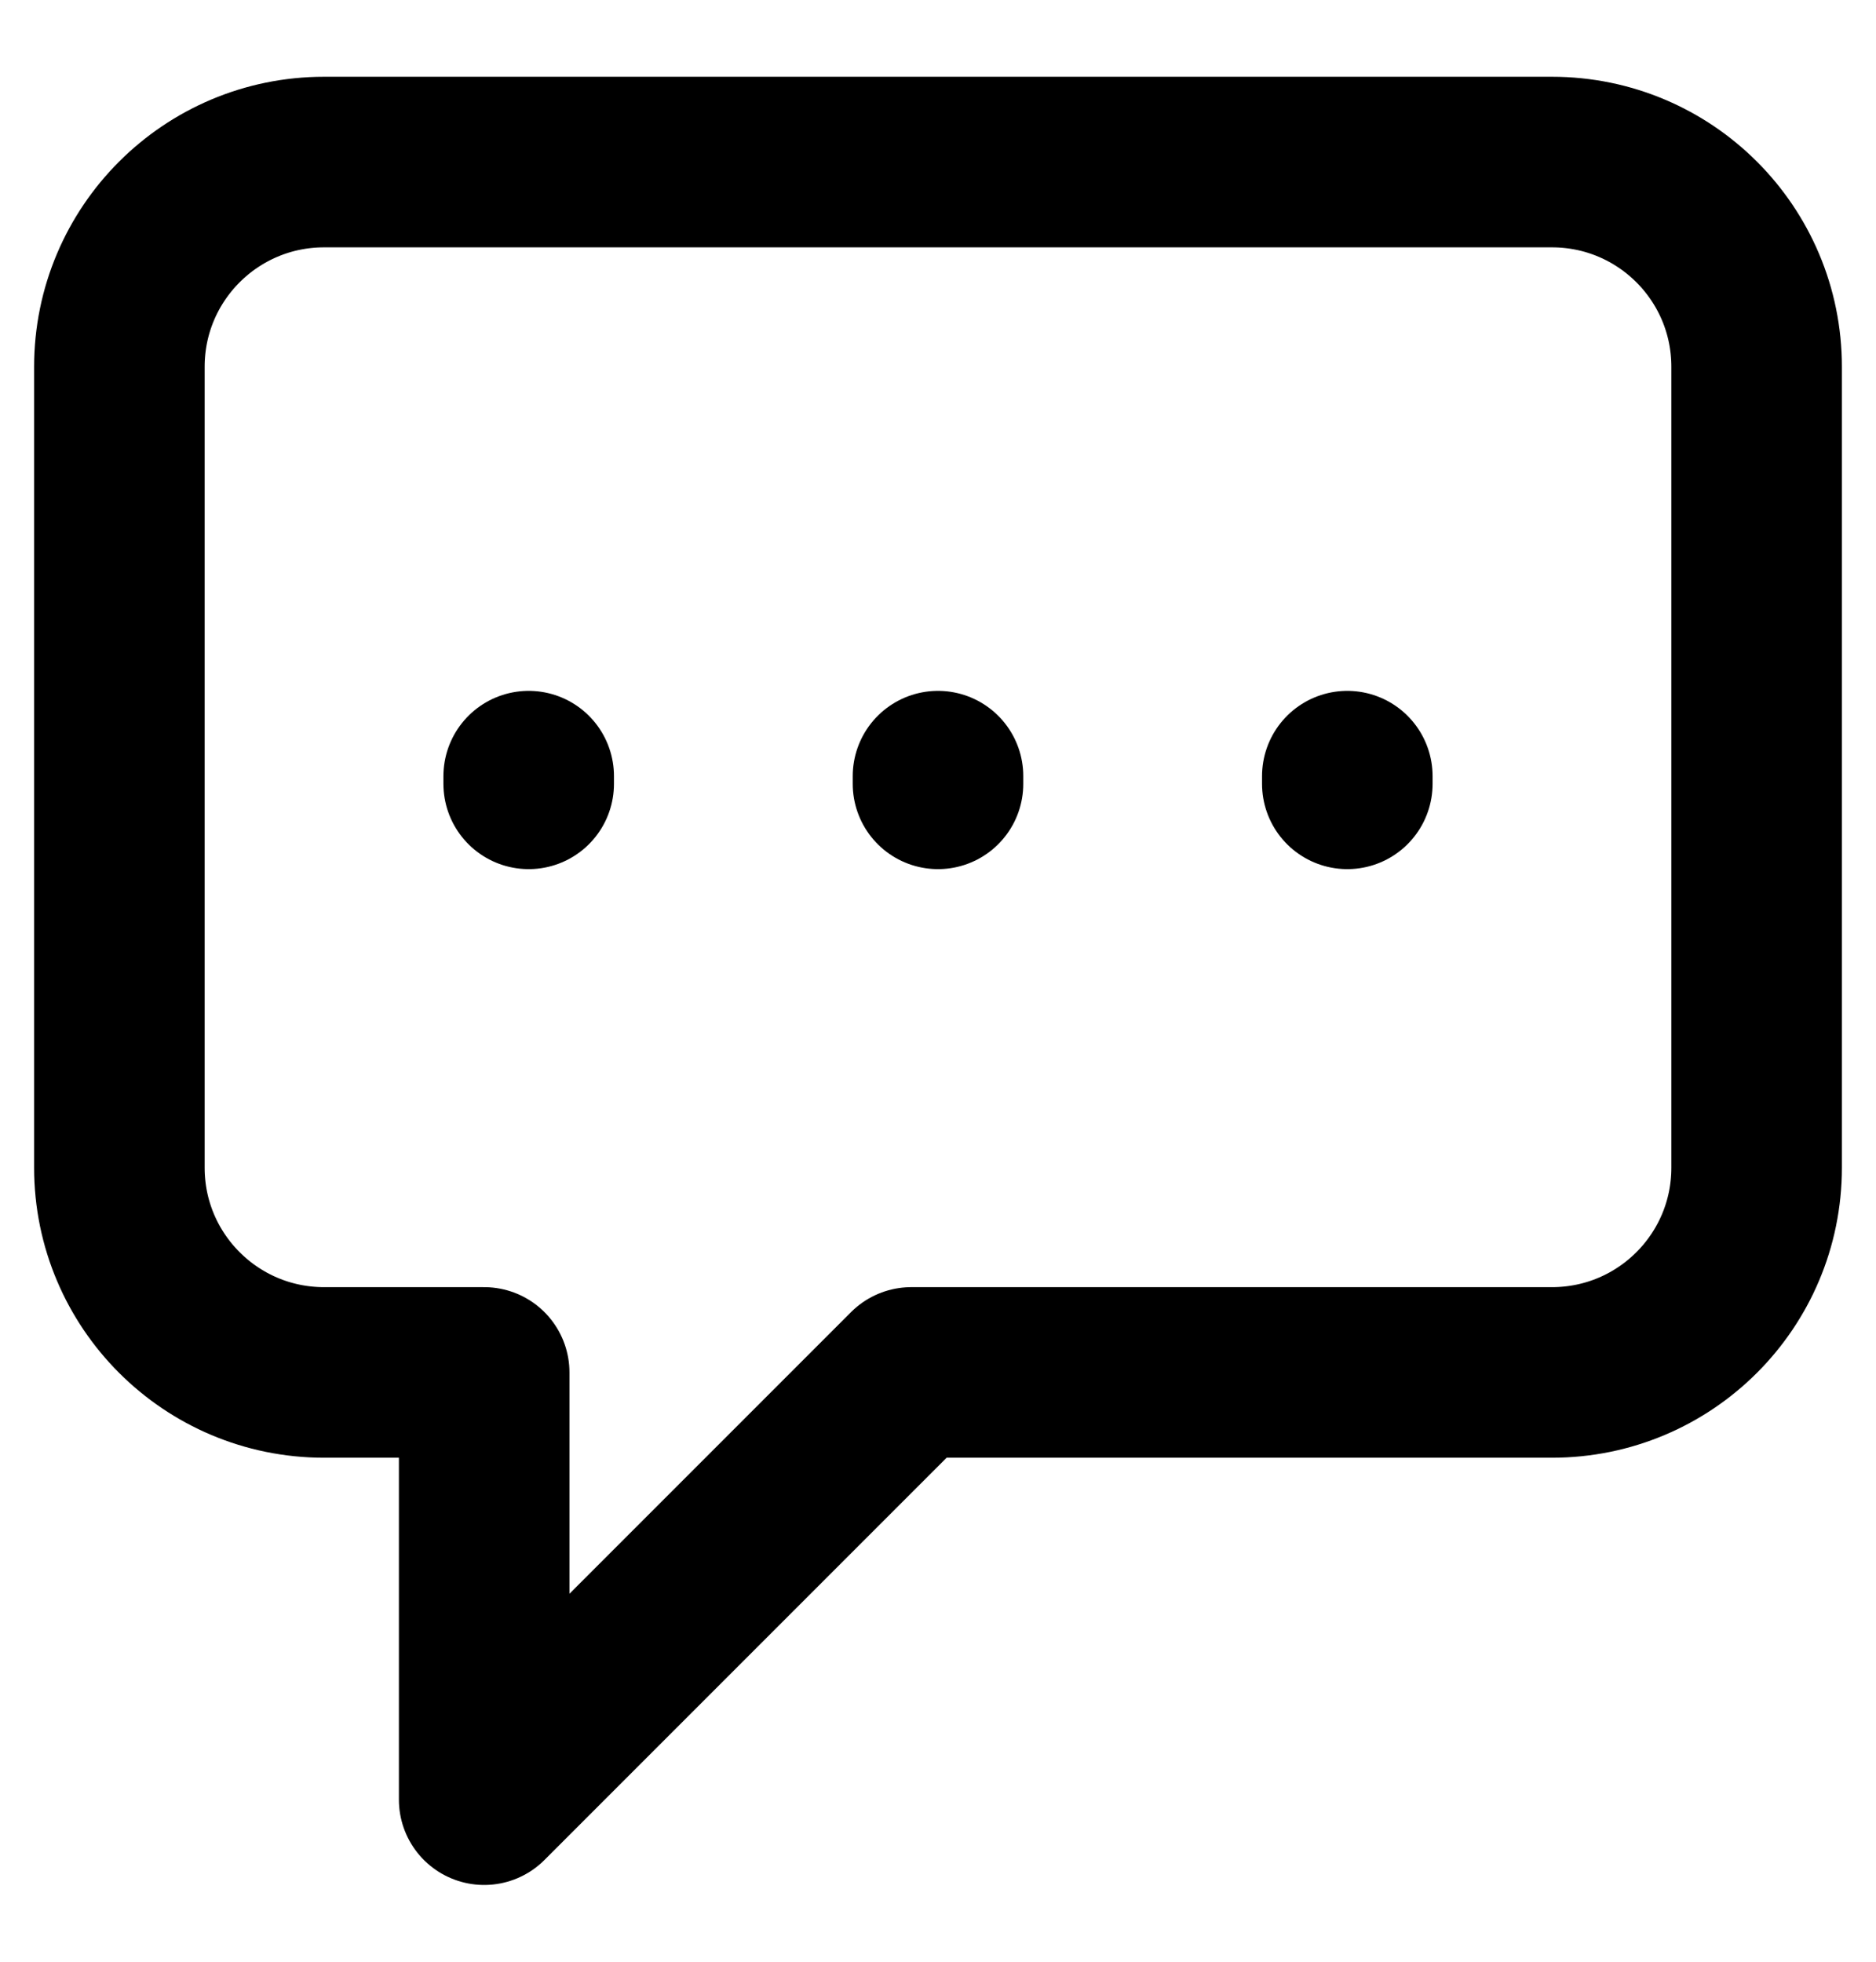
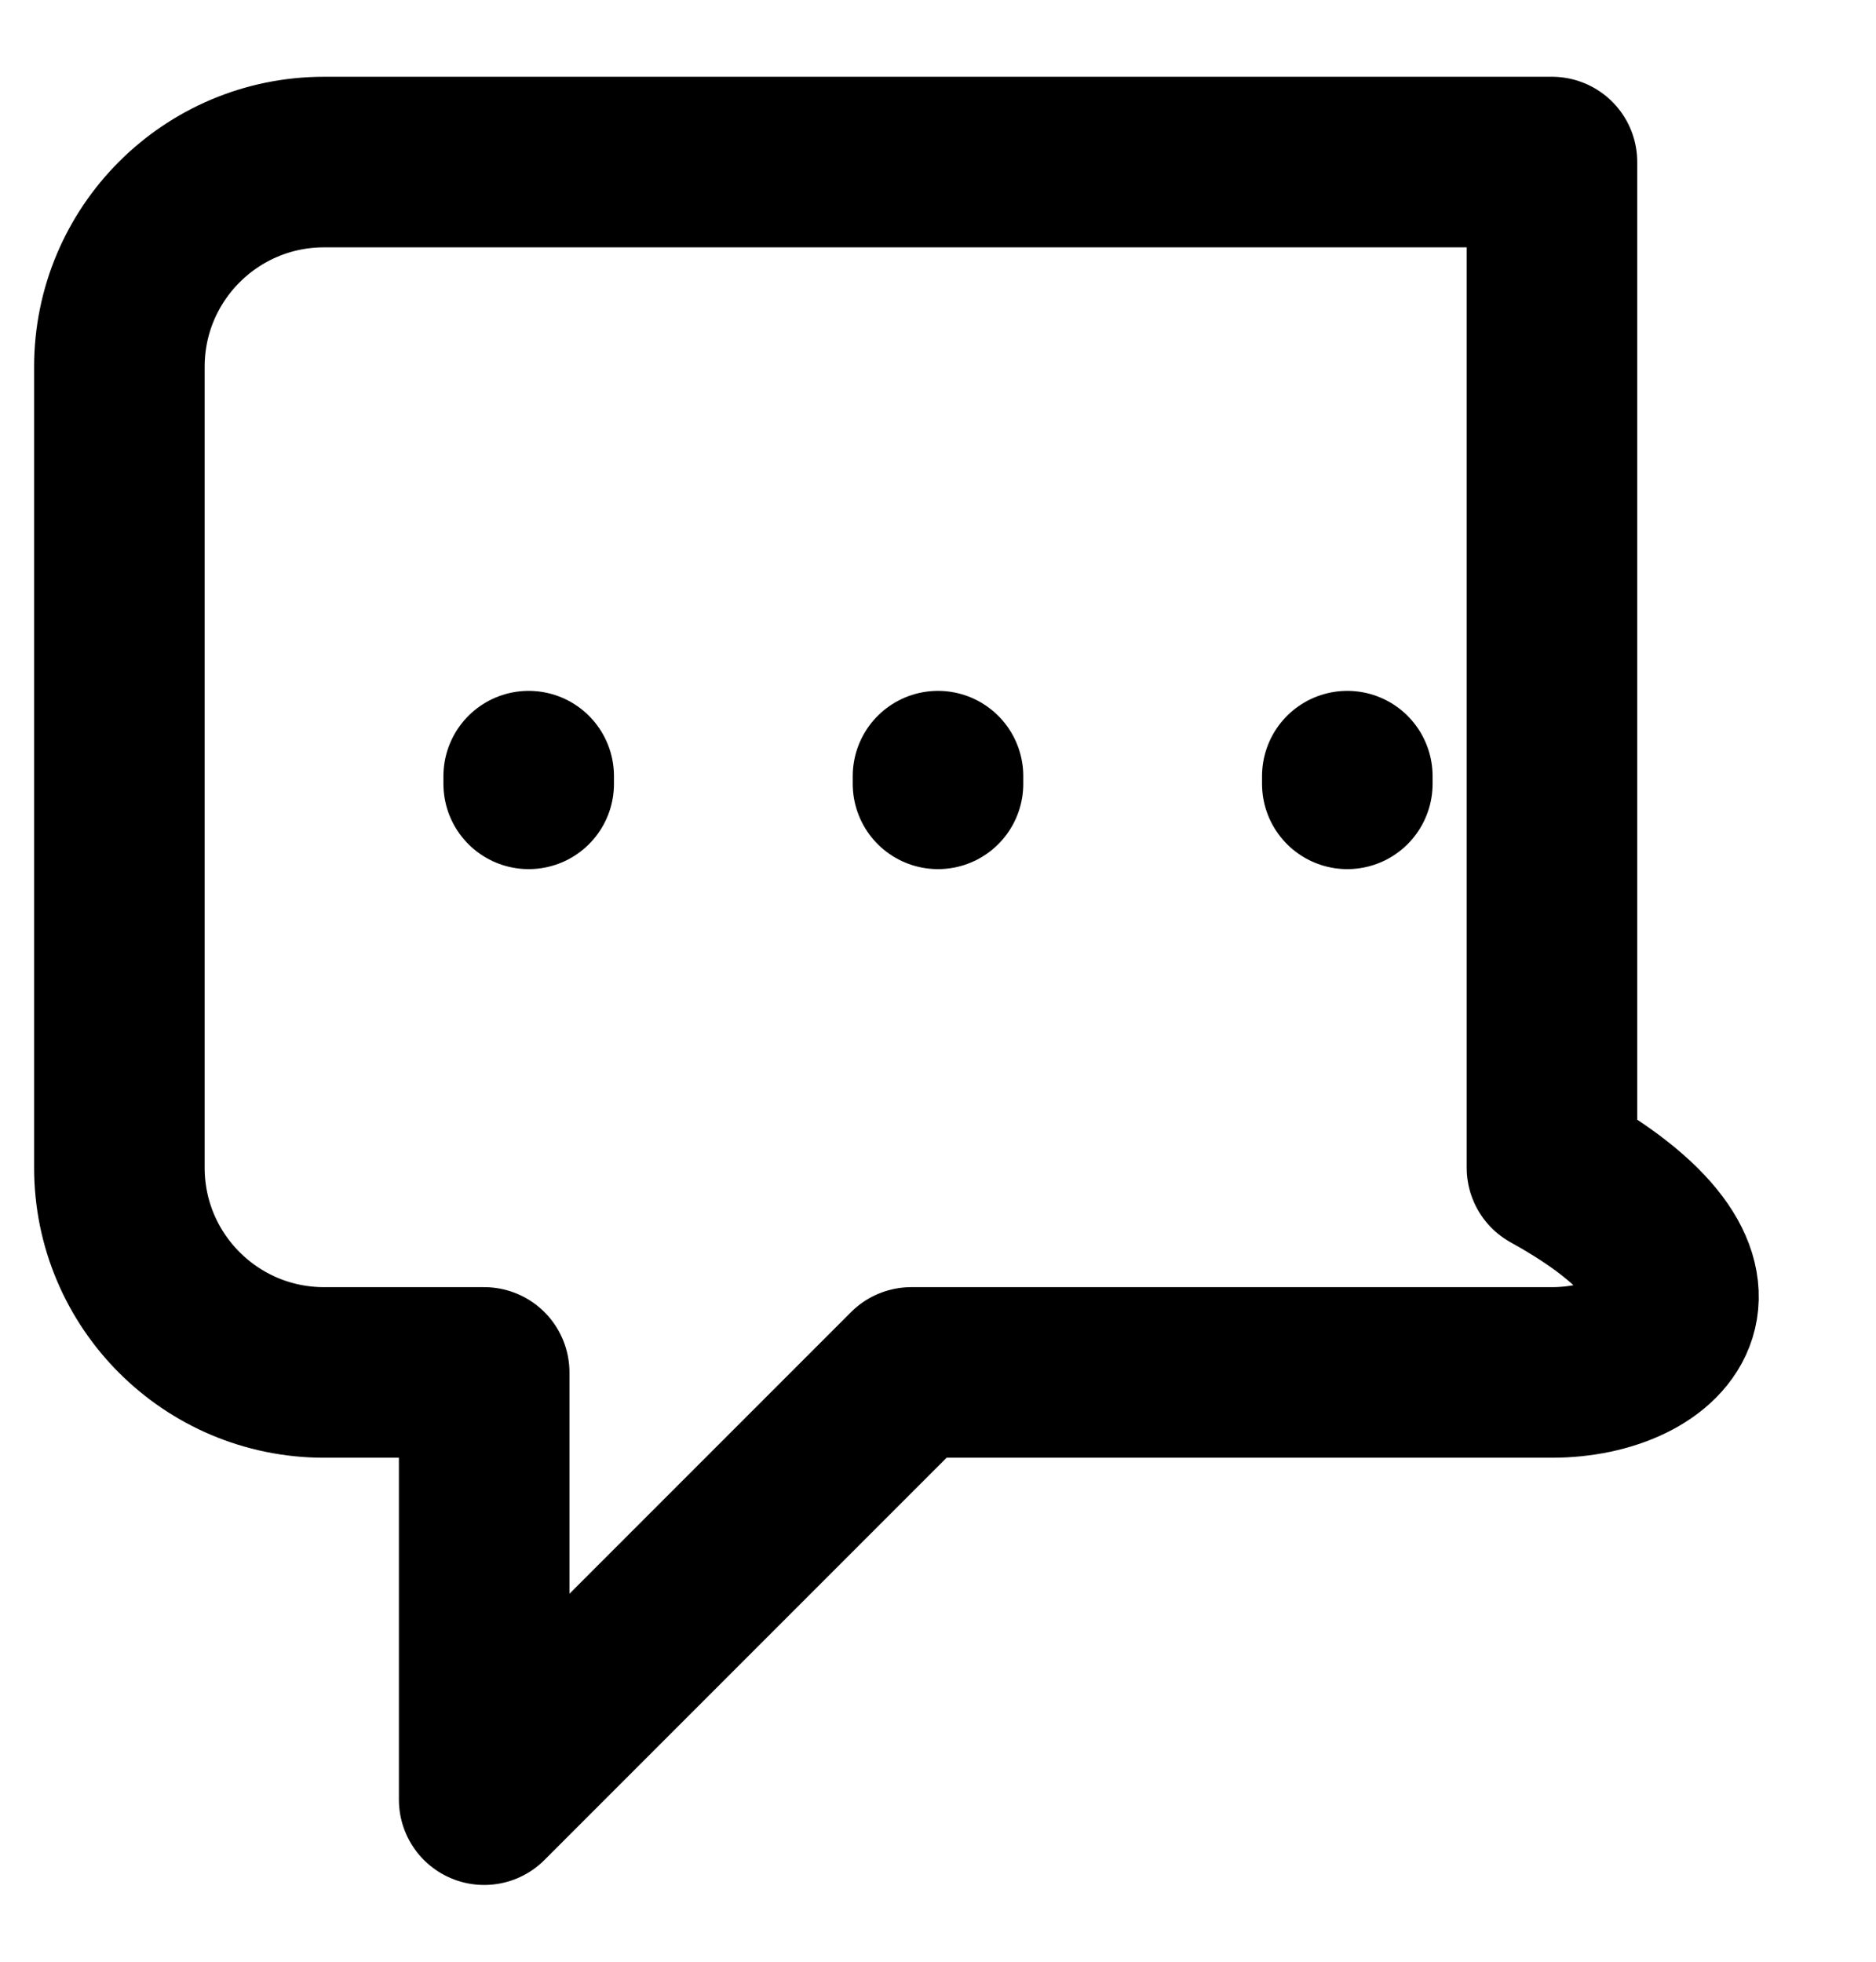
<svg xmlns="http://www.w3.org/2000/svg" width="22" height="23" viewBox="0 0 22 23" fill="none">
-   <path d="M6.2 9.19V9.1M11 9.19V9.1M15.8 9.19V9.1M10.687 16.091L5.678 21.1V16.091H3.8C2.475 16.091 1.4 15.017 1.4 13.691V4.3C1.4 2.974 2.475 1.9 3.8 1.9H18.2C19.526 1.9 20.6 2.974 20.6 4.3V13.691C20.6 15.017 19.526 16.091 18.2 16.091H10.687Z" stroke="black" stroke-width="2" stroke-linecap="round" stroke-linejoin="round" />
+   <path d="M6.2 9.19V9.1M11 9.19V9.1M15.8 9.19V9.1M10.687 16.091L5.678 21.1V16.091H3.8C2.475 16.091 1.4 15.017 1.4 13.691V4.3C1.4 2.974 2.475 1.9 3.8 1.9H18.2V13.691C20.6 15.017 19.526 16.091 18.2 16.091H10.687Z" stroke="black" stroke-width="2" stroke-linecap="round" stroke-linejoin="round" />
</svg>